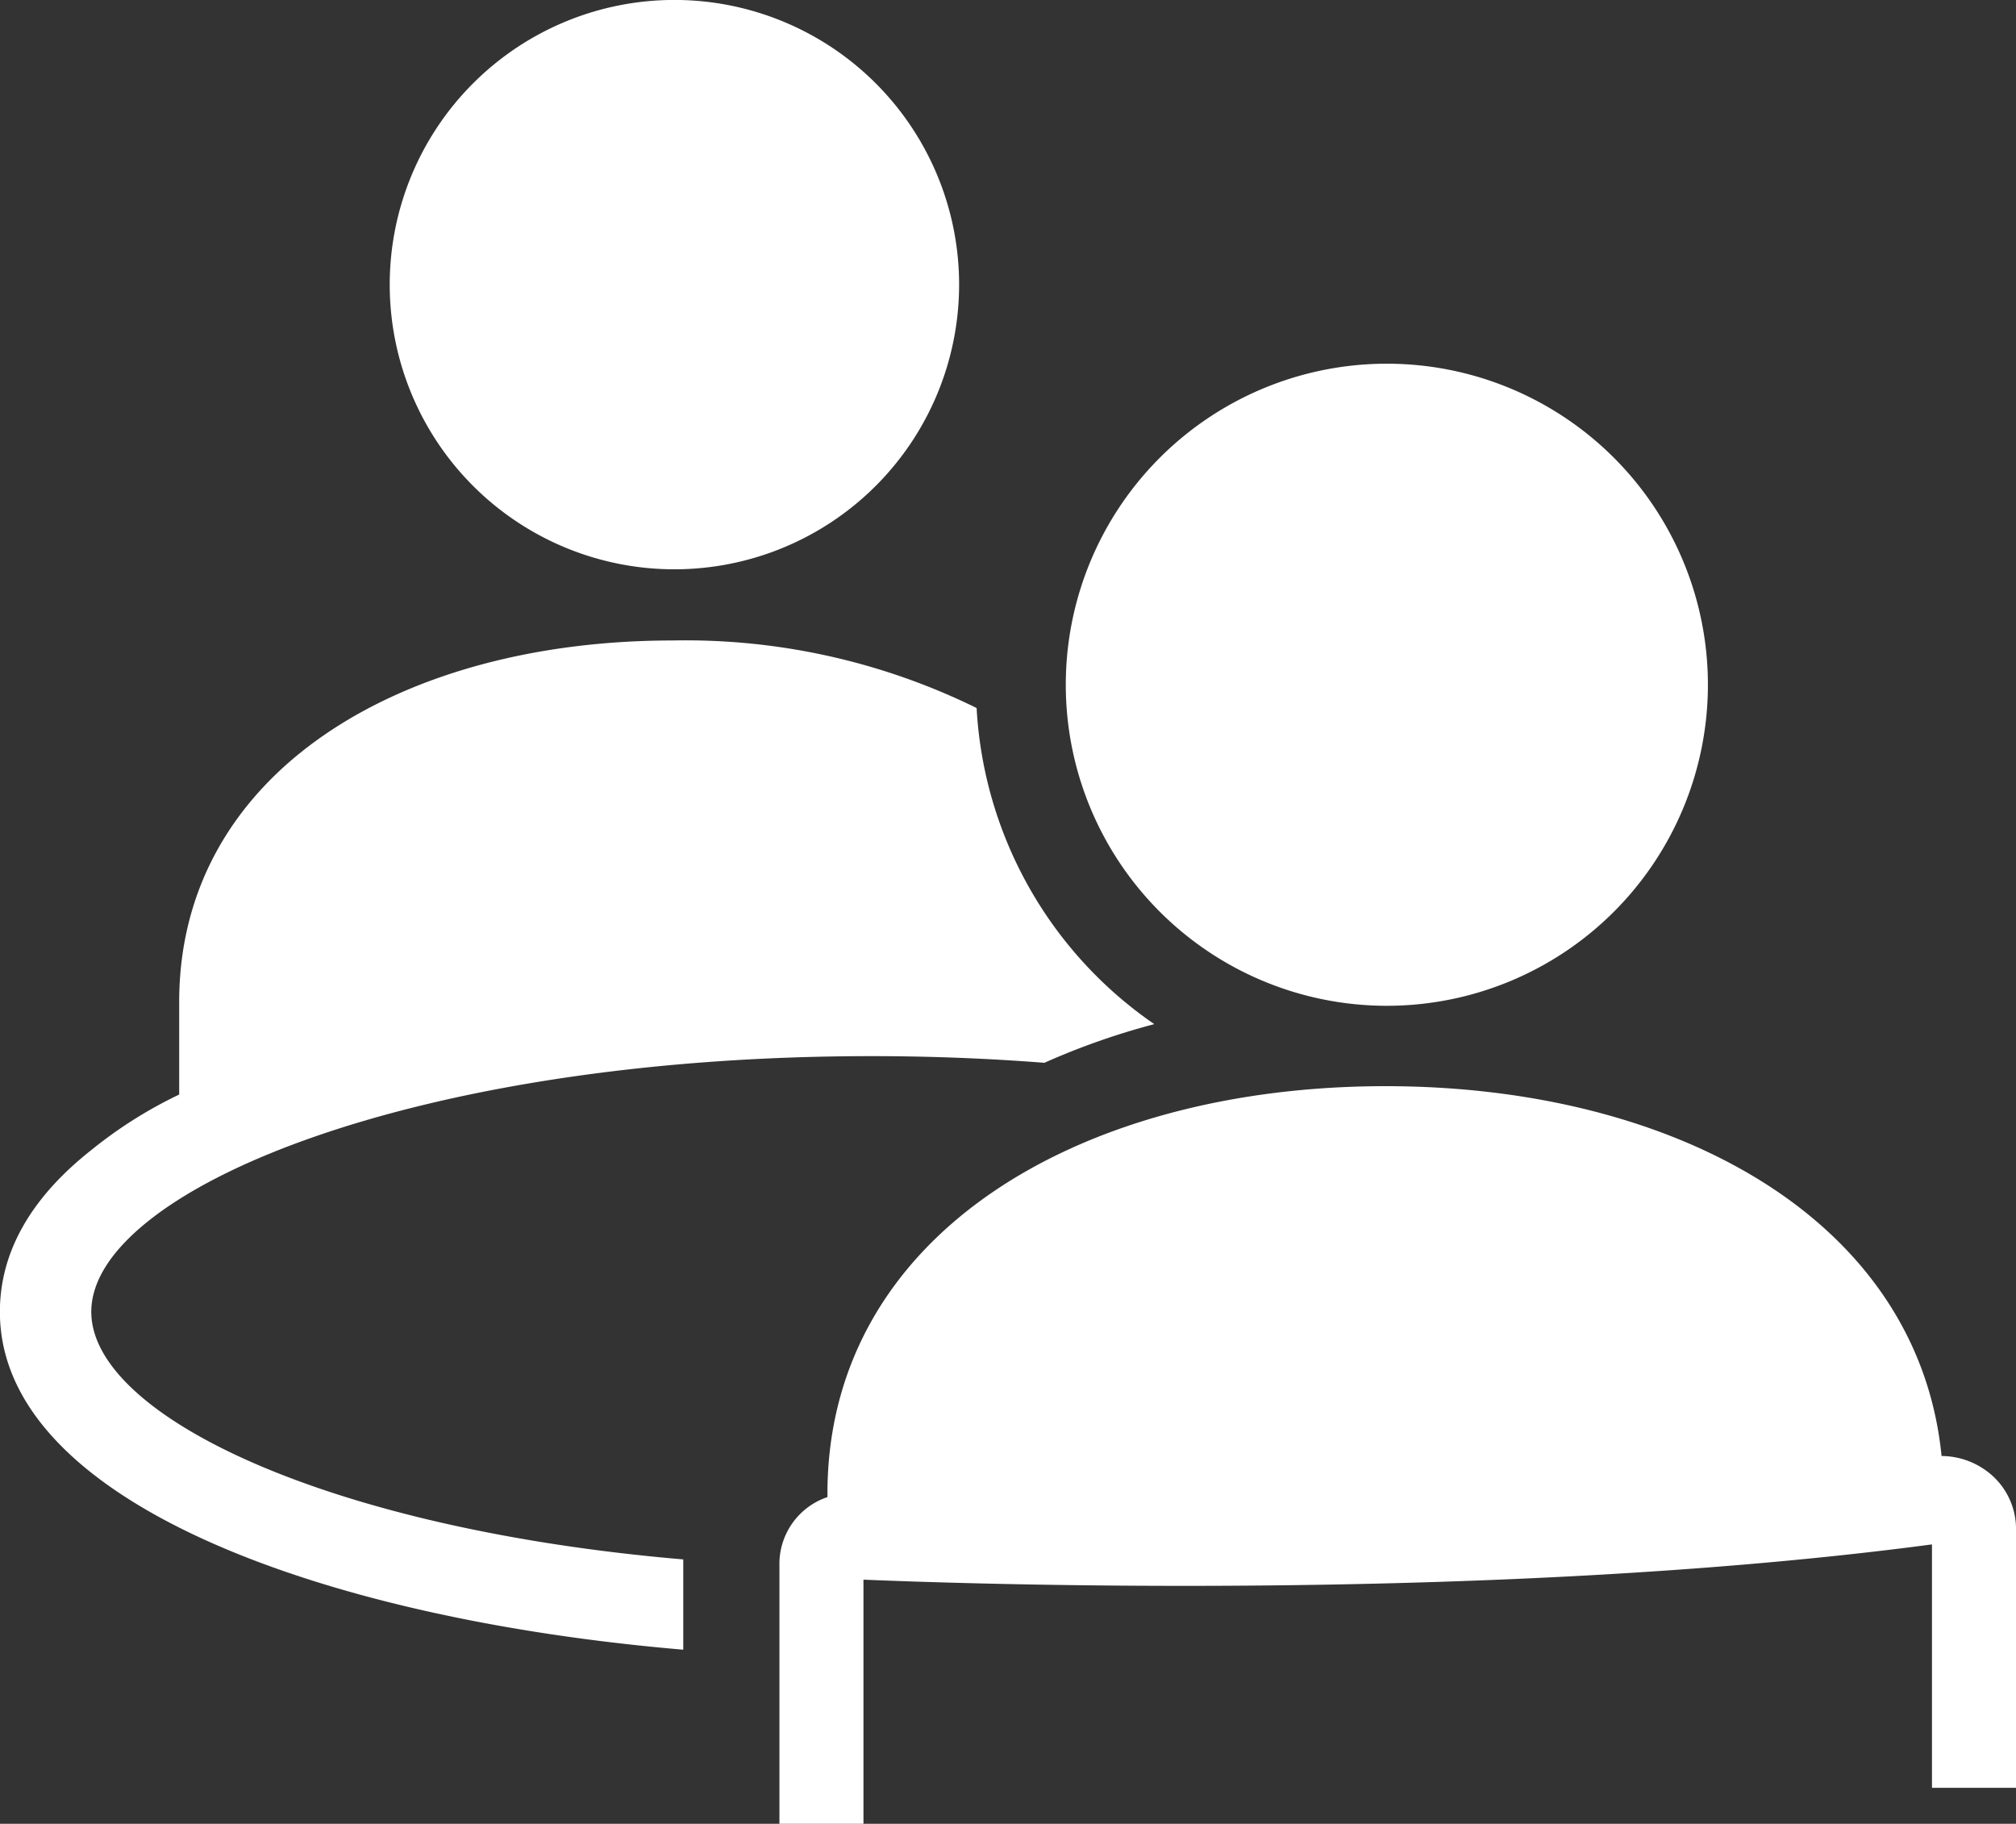
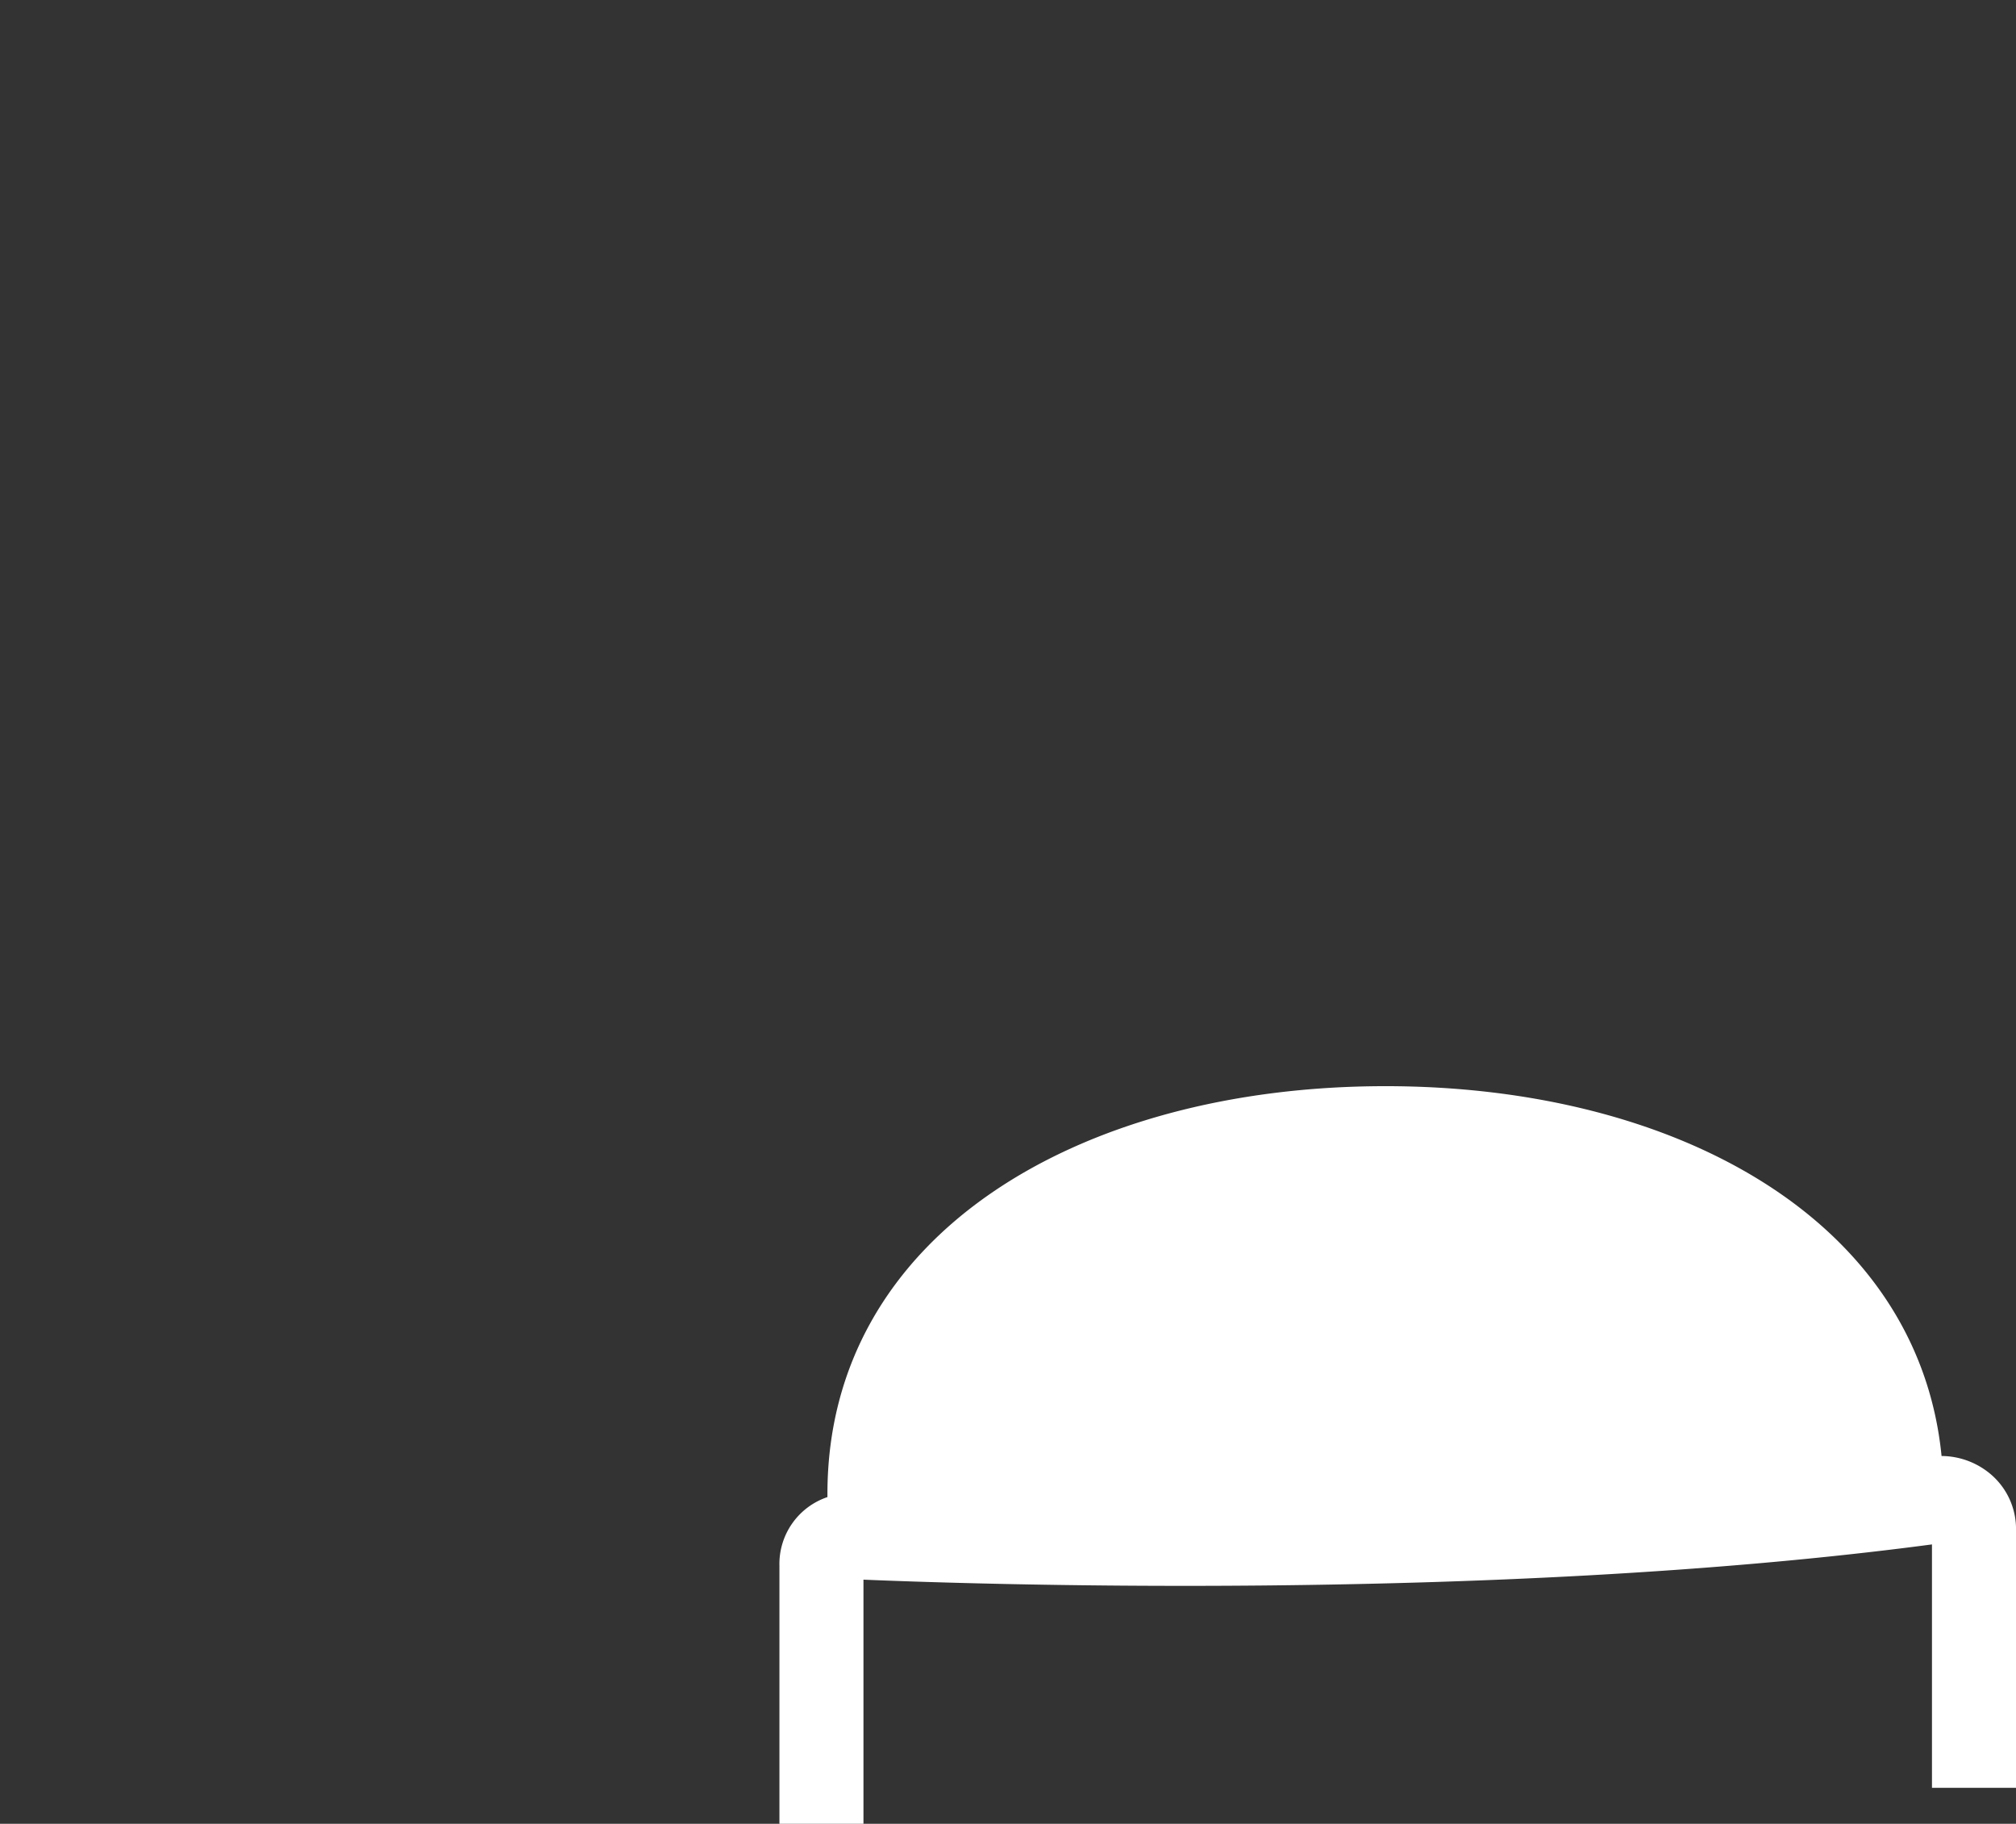
<svg xmlns="http://www.w3.org/2000/svg" width="77.272" height="69.908" viewBox="0 0 77.272 69.908">
  <rect x="0" y="0" width="77.272" height="69.908" fill="#333333" stroke="none" />
  <g id="Group_758" data-name="Group 758" transform="translate(0 0.001)">
-     <path id="Path_628" data-name="Path 628" d="M519.7,270.224a10.912,10.912,0,1,0-10.915,10.91A10.914,10.914,0,0,0,519.7,270.224Z" transform="translate(-482.938 -259.313)" fill="#fff" />
-     <path id="Path_629" data-name="Path 629" d="M532.033,271.069a12.306,12.306,0,1,0,12.31,12.306A12.305,12.305,0,0,0,532.033,271.069Z" transform="translate(-478.88 -257.129)" fill="#fff" />
    <path id="Path_630" data-name="Path 630" d="M555.018,308.6c-.9-9.035-10.162-14.176-21.314-14.176-11.738,0-21.39,5.693-21.39,15.631v.12a2.705,2.705,0,0,0-1.84,2.632V322.7h3.221v-9.36c3.22.136,23.928.911,40.955-1.351v9.331h3.222v-9.9a2.754,2.754,0,0,0-.936-2.092A2.942,2.942,0,0,0,555.018,308.6Z" transform="translate(-480.599 -252.791)" fill="#fff" />
-     <path id="Path_631" data-name="Path 631" d="M492.147,293.876v3.545a16.974,16.974,0,0,0-3.4,2.153c-2.208,1.751-3.472,3.812-3.472,6.175,0,7.331,12.5,11.788,26.193,12.951v-3.46c-13.669-1.168-22.69-5.522-22.69-9.491,0-4.634,12.284-9.8,29.911-9.8,2.3,0,4.514.091,6.62.255a27.639,27.639,0,0,1,4.213-1.482,15.75,15.75,0,0,1-6.81-12.117,25.282,25.282,0,0,0-11.658-2.589C500.653,280.018,492.147,285.065,492.147,293.876Z" transform="translate(-485.279 -255.467)" fill="#fff" />
  </g>
</svg>